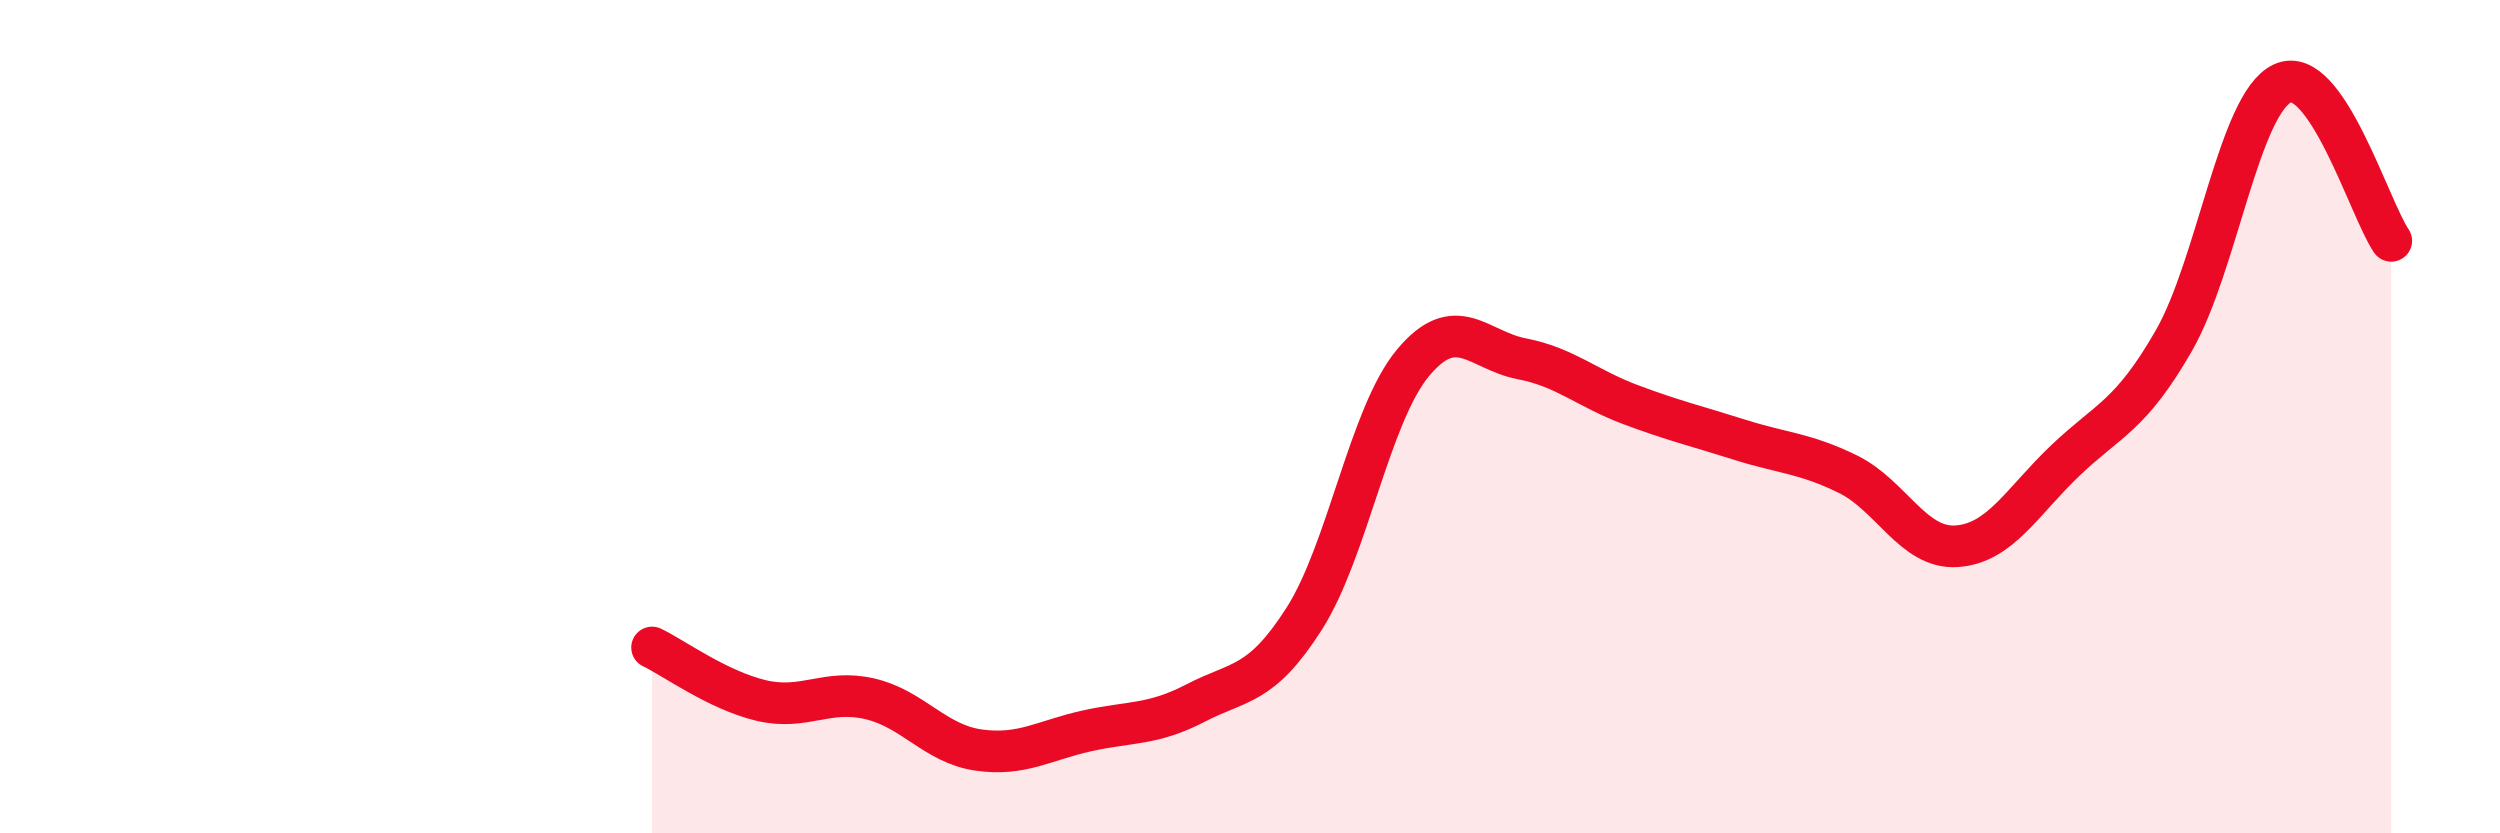
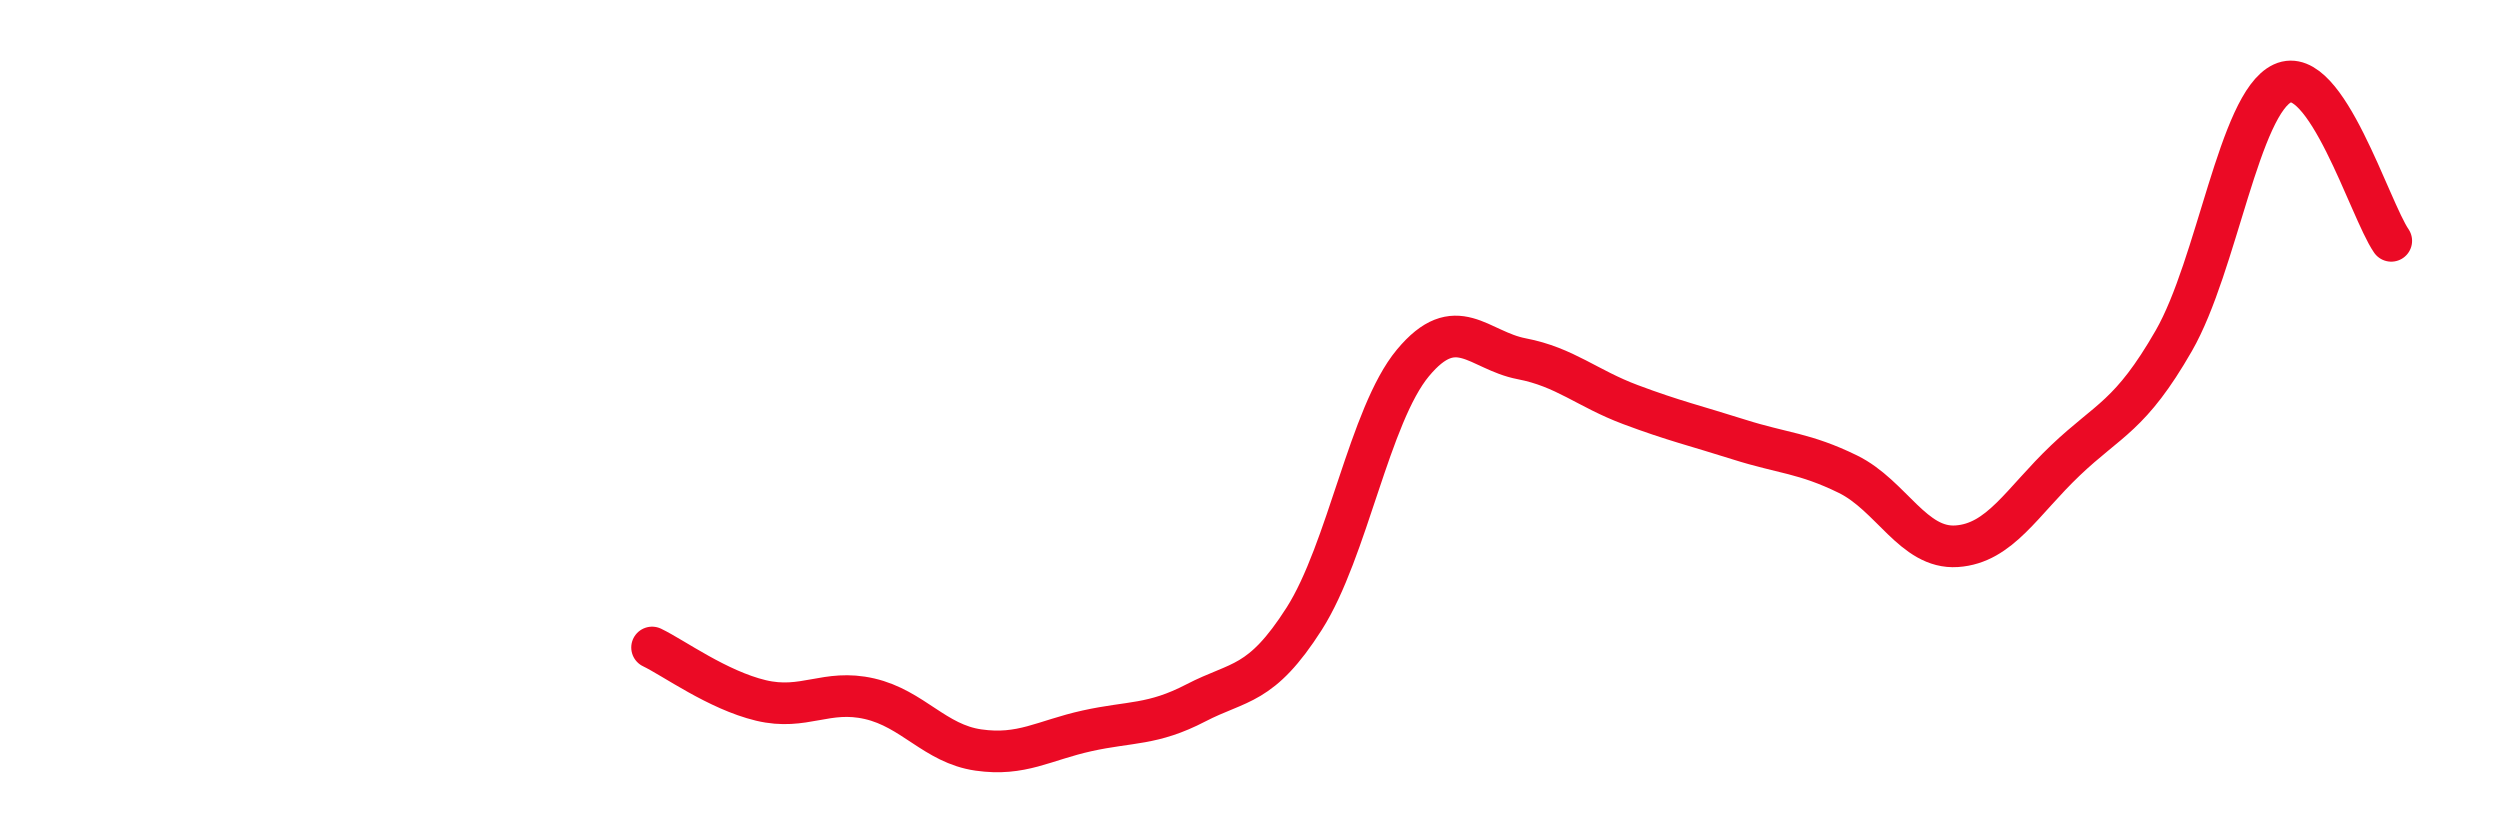
<svg xmlns="http://www.w3.org/2000/svg" width="60" height="20" viewBox="0 0 60 20">
-   <path d="M 15.65,15.54 C 16.17,15.79 17.22,16.56 18.26,16.81 C 19.3,17.06 19.83,16.53 20.87,16.77 C 21.91,17.01 22.44,17.85 23.48,18 C 24.52,18.15 25.05,17.77 26.09,17.54 C 27.13,17.31 27.66,17.41 28.7,16.87 C 29.74,16.33 30.26,16.48 31.3,14.85 C 32.34,13.22 32.87,9.96 33.91,8.71 C 34.95,7.46 35.48,8.41 36.52,8.61 C 37.56,8.81 38.09,9.32 39.13,9.71 C 40.17,10.1 40.7,10.22 41.74,10.55 C 42.78,10.88 43.31,10.87 44.35,11.38 C 45.39,11.89 45.92,13.18 46.96,13.11 C 48,13.04 48.53,12.04 49.57,11.05 C 50.61,10.06 51.13,9.99 52.17,8.18 C 53.21,6.37 53.74,2.48 54.78,2 C 55.82,1.52 56.87,5.02 57.39,5.78L57.39 20L15.65 20Z" fill="#EB0A25" opacity="0.1" stroke-linecap="round" stroke-linejoin="round" />
  <path d="M 15.65,15.54 C 16.17,15.79 17.22,16.56 18.26,16.81 C 19.3,17.06 19.83,16.53 20.87,16.77 C 21.91,17.01 22.44,17.85 23.48,18 C 24.52,18.15 25.05,17.77 26.09,17.54 C 27.13,17.31 27.66,17.41 28.7,16.87 C 29.74,16.33 30.26,16.48 31.3,14.85 C 32.34,13.22 32.87,9.96 33.91,8.71 C 34.95,7.46 35.48,8.41 36.52,8.61 C 37.56,8.81 38.09,9.32 39.13,9.71 C 40.17,10.1 40.7,10.22 41.74,10.55 C 42.78,10.88 43.31,10.87 44.35,11.38 C 45.39,11.89 45.92,13.18 46.96,13.11 C 48,13.04 48.53,12.04 49.57,11.05 C 50.61,10.06 51.13,9.99 52.17,8.18 C 53.21,6.37 53.74,2.48 54.78,2 C 55.82,1.52 56.87,5.02 57.39,5.78" stroke="#EB0A25" stroke-width="1" fill="none" stroke-linecap="round" stroke-linejoin="round" />
</svg>